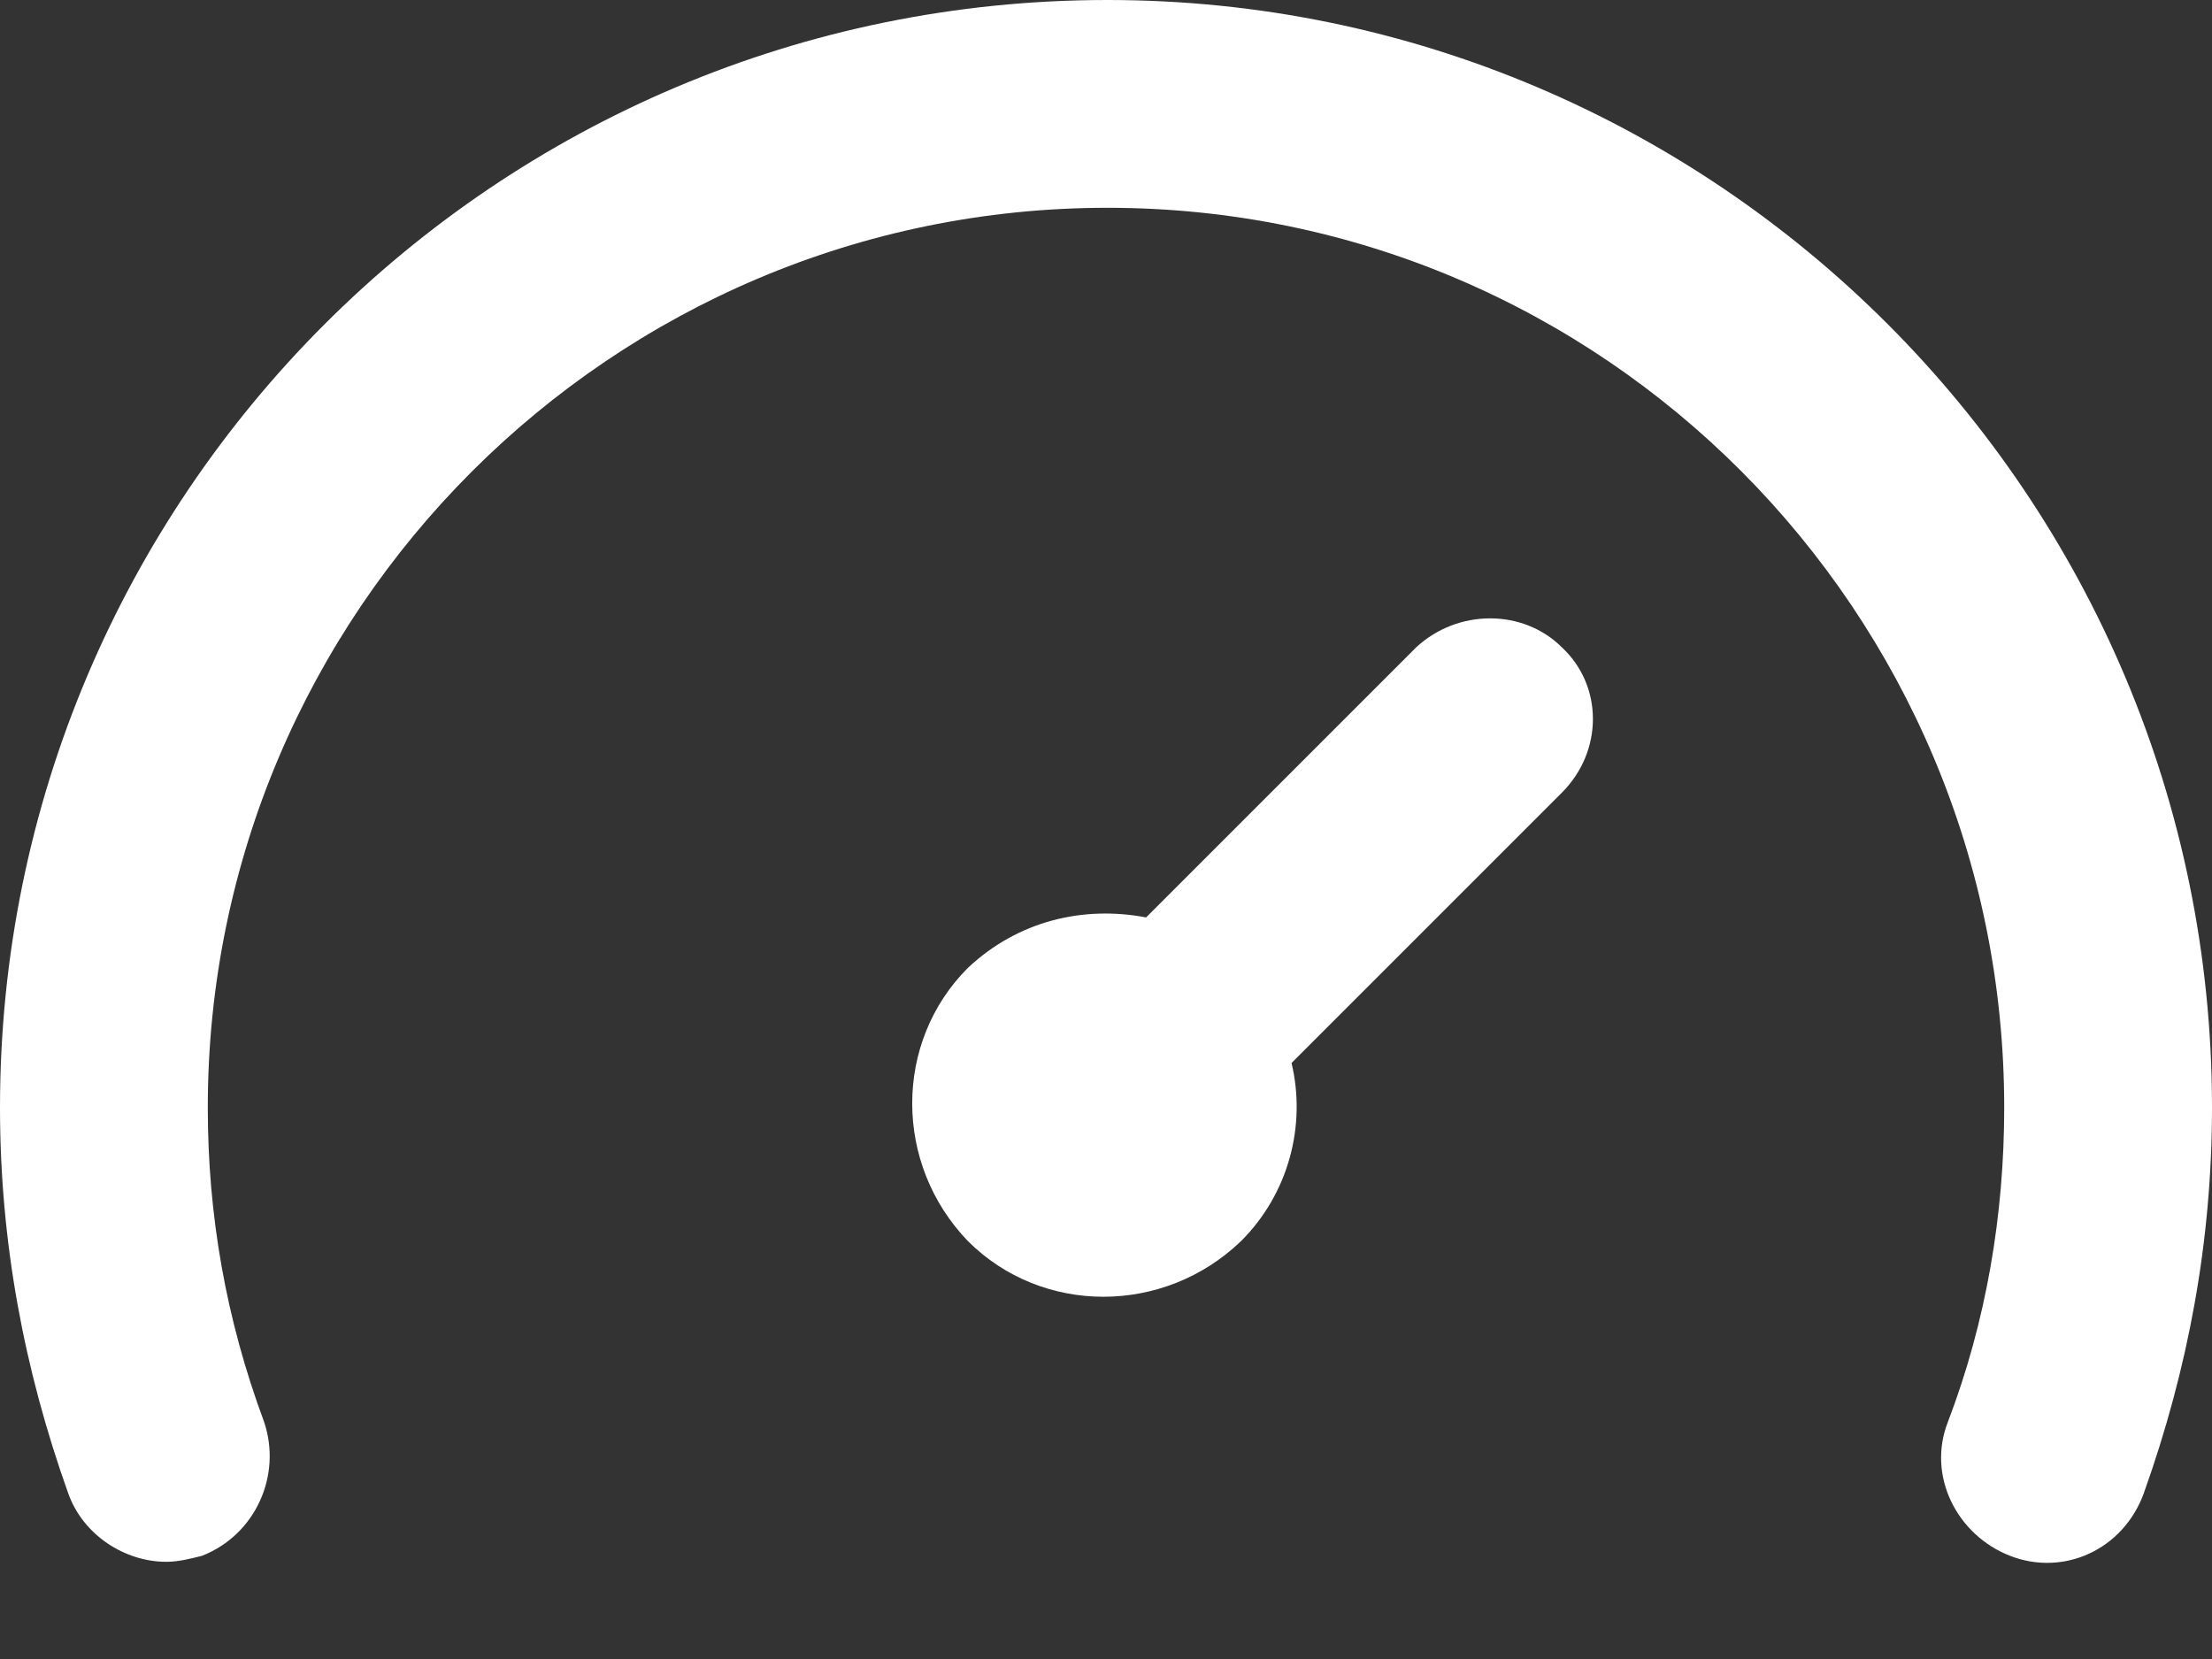
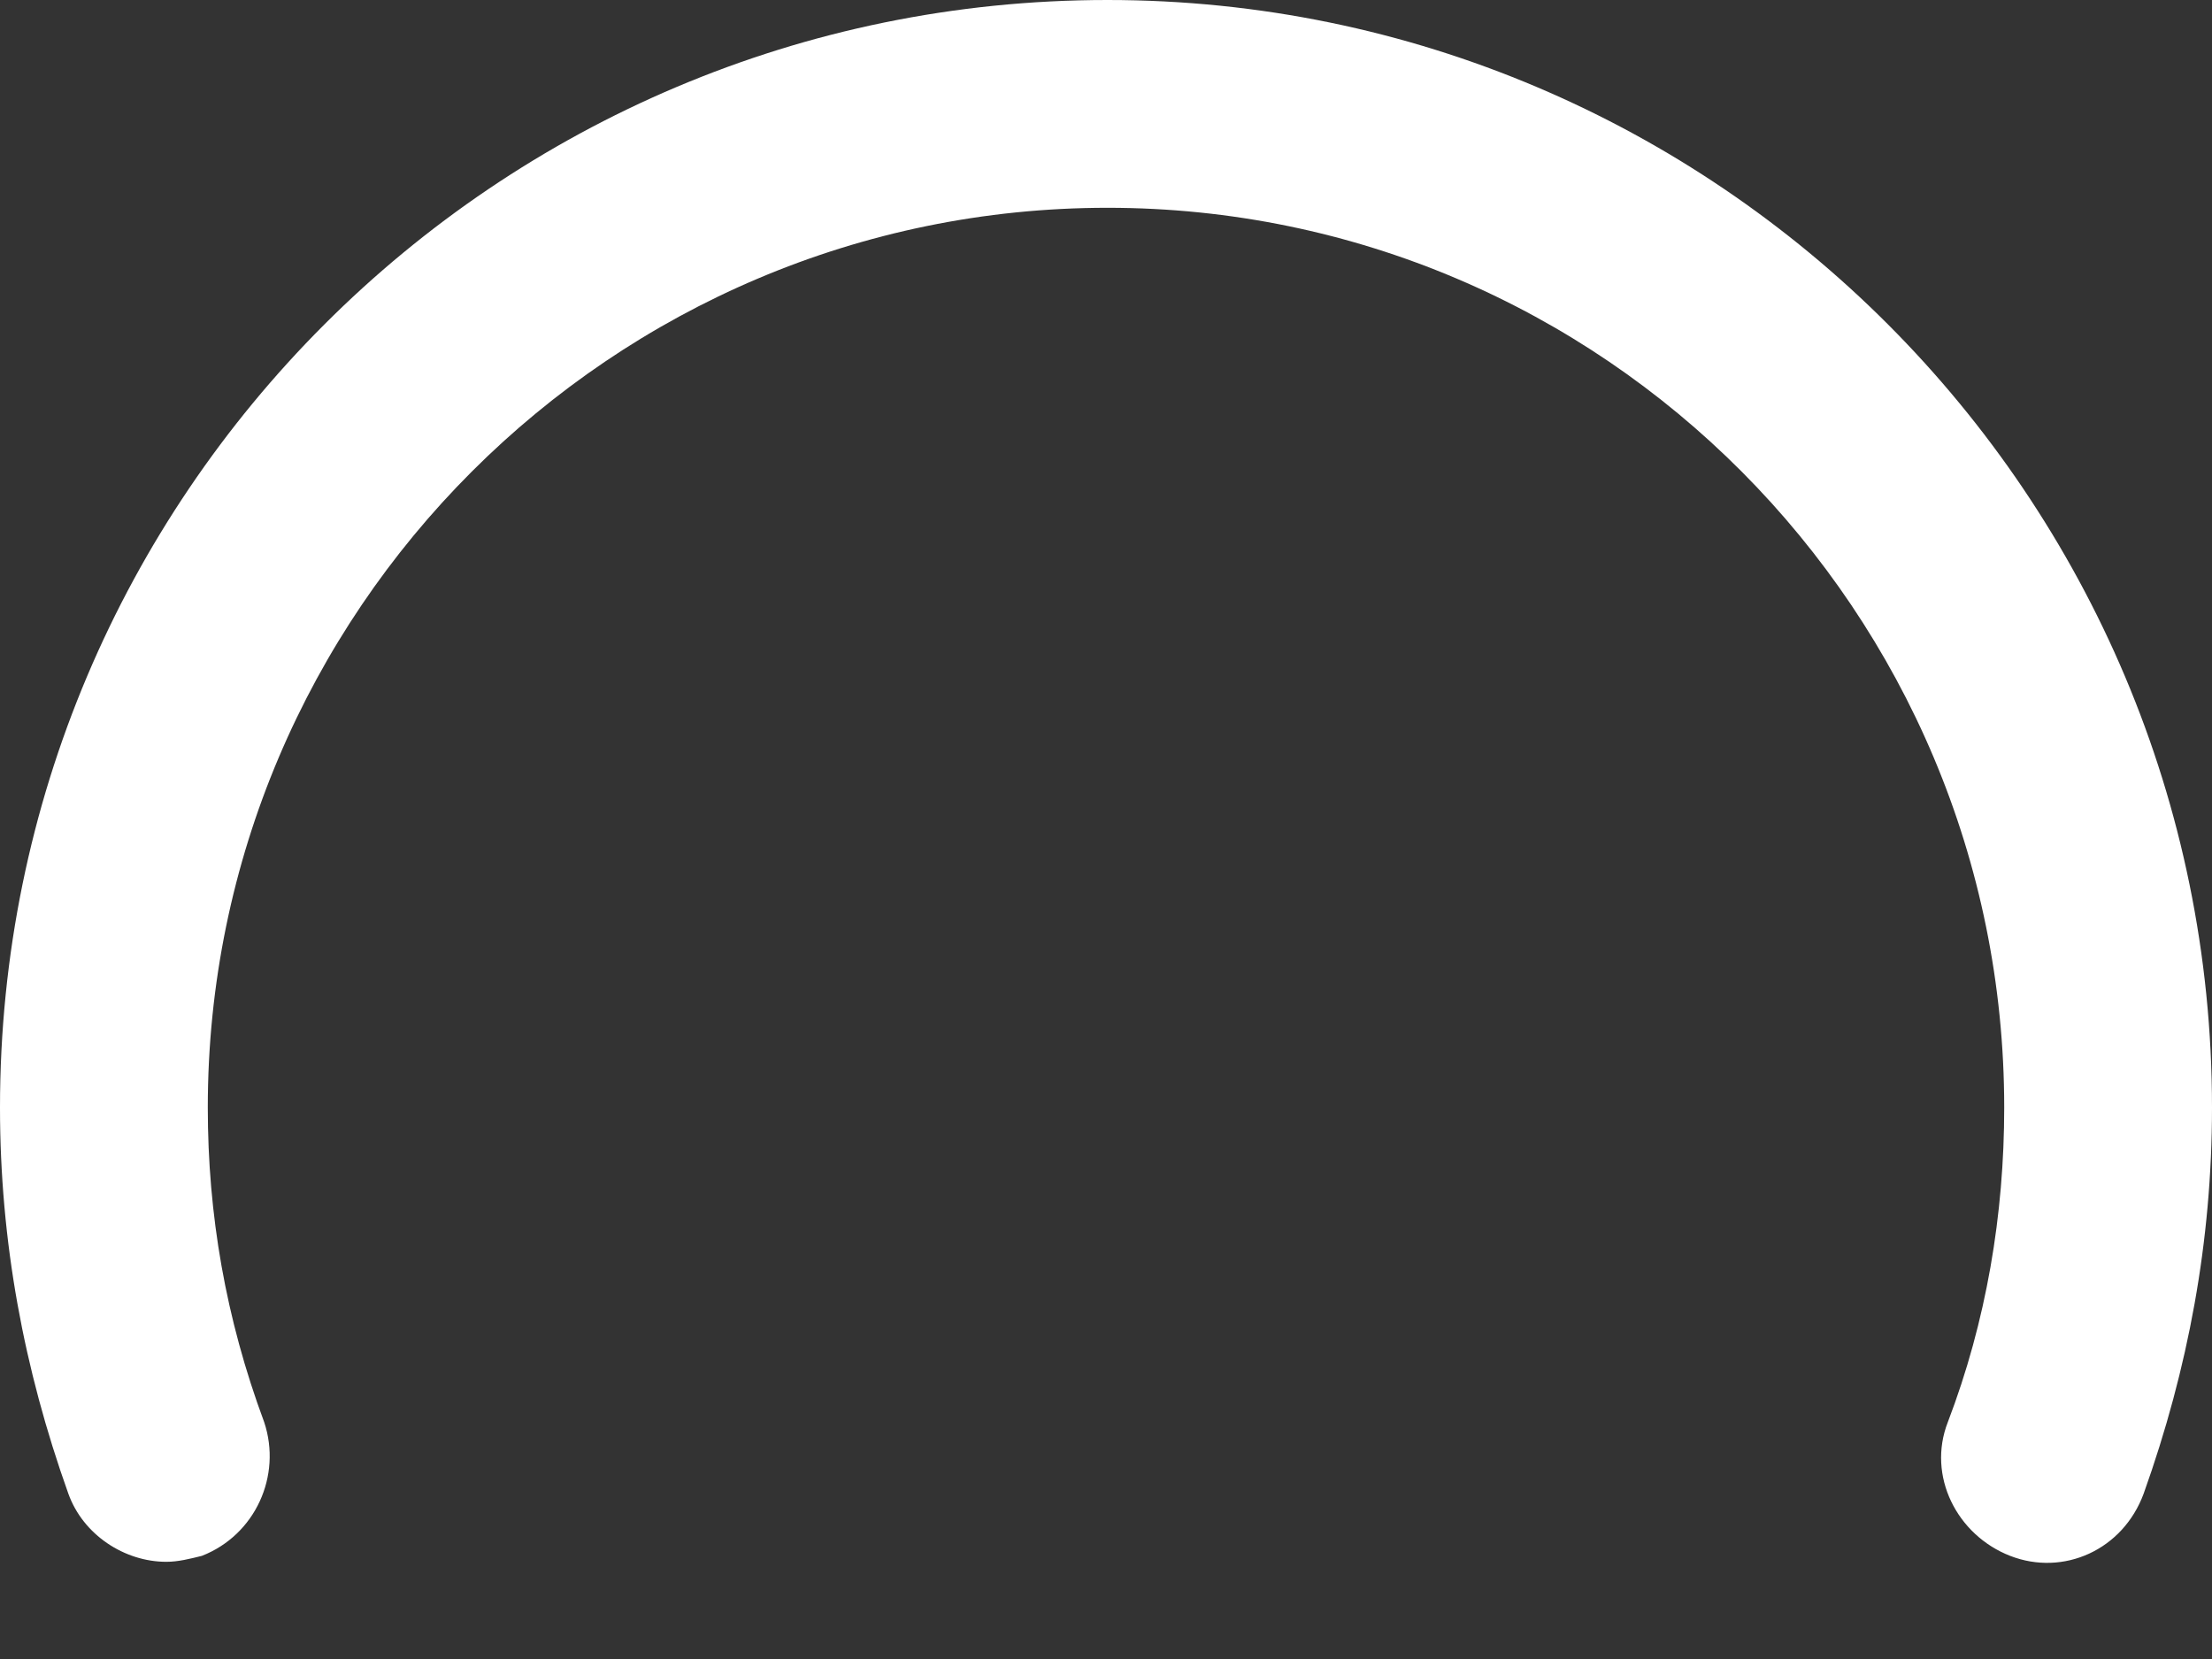
<svg xmlns="http://www.w3.org/2000/svg" width="16" height="12" viewBox="0 0 16 12" fill="none">
  <rect x="0" y="0" width="16" height="12" fill="#333333" stroke="none" />
  <path d="M8.011 0C3.587 0 0 3.587 0 8.011C0 8.977 0.172 9.901 0.494 10.803C0.601 11.103 0.902 11.297 1.203 11.297C1.289 11.297 1.375 11.275 1.46 11.254C1.847 11.103 2.04 10.674 1.911 10.287C1.632 9.536 1.503 8.784 1.503 8.011C1.503 4.424 4.424 1.503 8.011 1.503C11.597 1.503 14.497 4.424 14.497 8.011C14.497 8.784 14.368 9.557 14.089 10.287C13.938 10.674 14.153 11.103 14.54 11.254C14.926 11.404 15.356 11.211 15.506 10.803C15.828 9.901 16 8.977 16 8.011C16 3.587 12.413 0 8.011 0Z" fill="white" />
-   <path d="M10.244 4.682L8.29 6.636C7.839 6.55 7.366 6.658 7.001 7.001C6.464 7.538 6.464 8.419 7.001 8.977C7.538 9.514 8.419 9.514 8.977 8.977C9.321 8.634 9.45 8.14 9.342 7.689L11.297 5.734C11.597 5.434 11.597 4.961 11.297 4.682C11.017 4.403 10.545 4.403 10.244 4.682Z" fill="white" />
</svg>